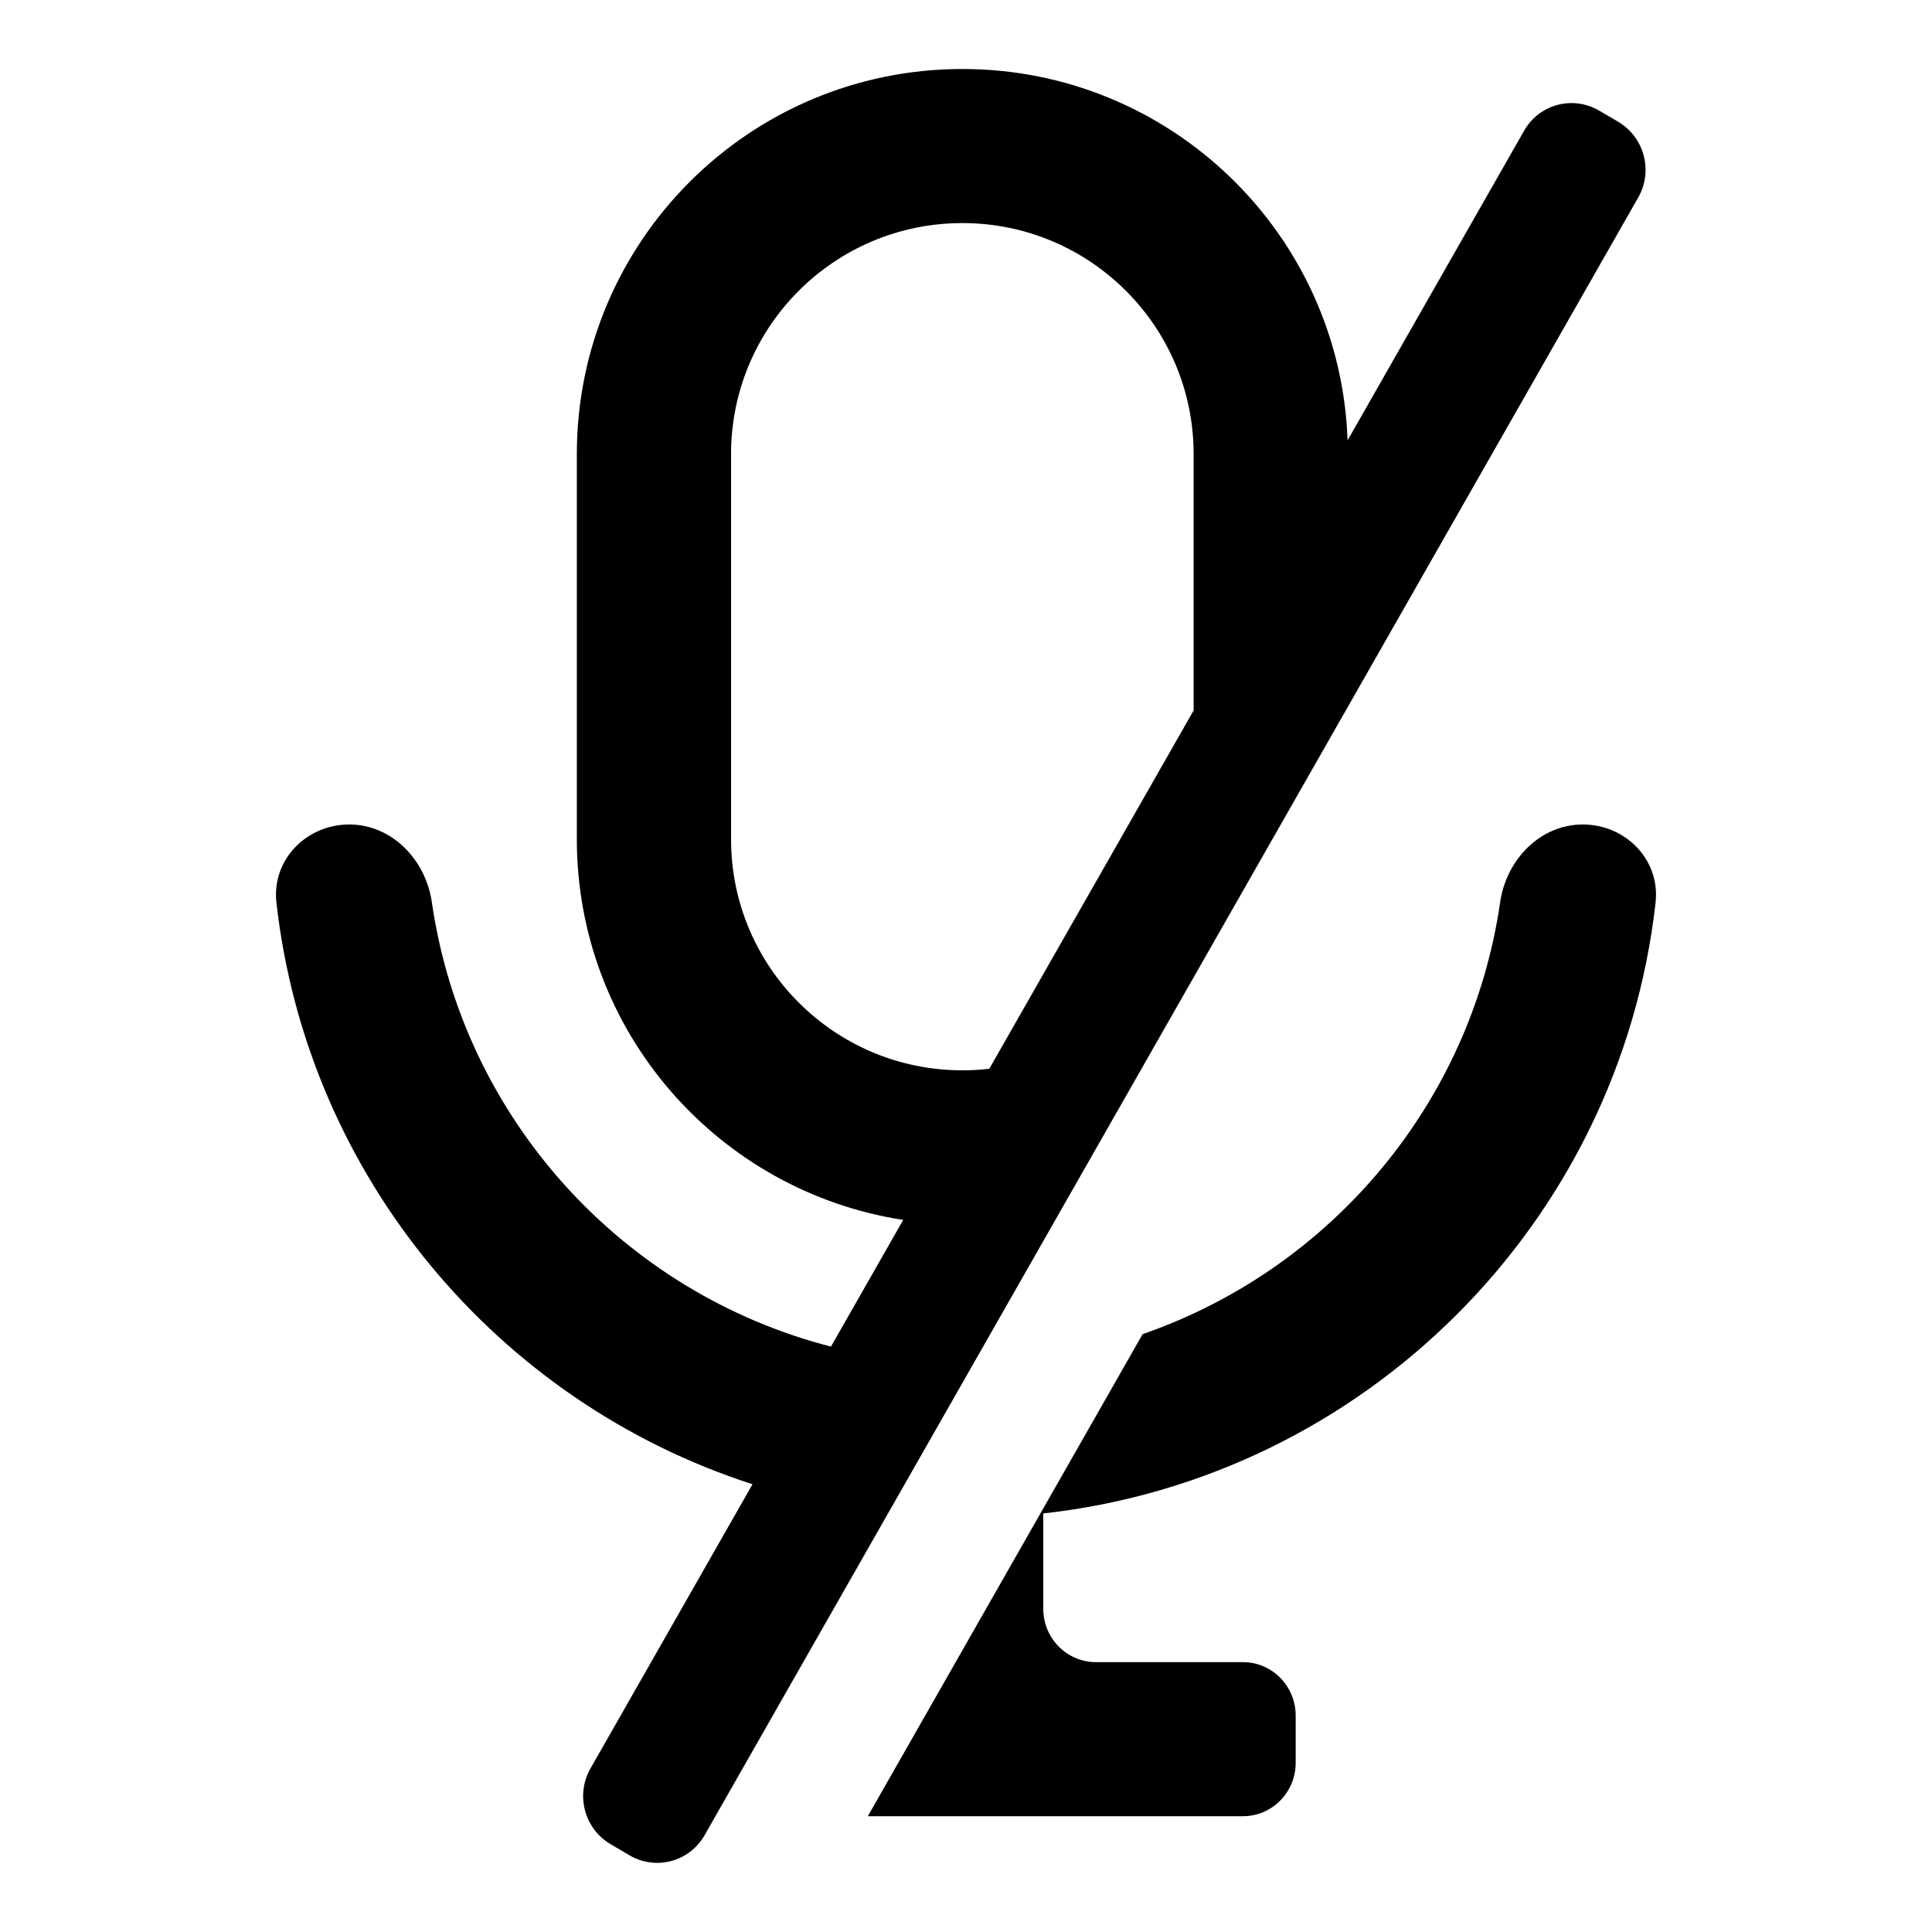
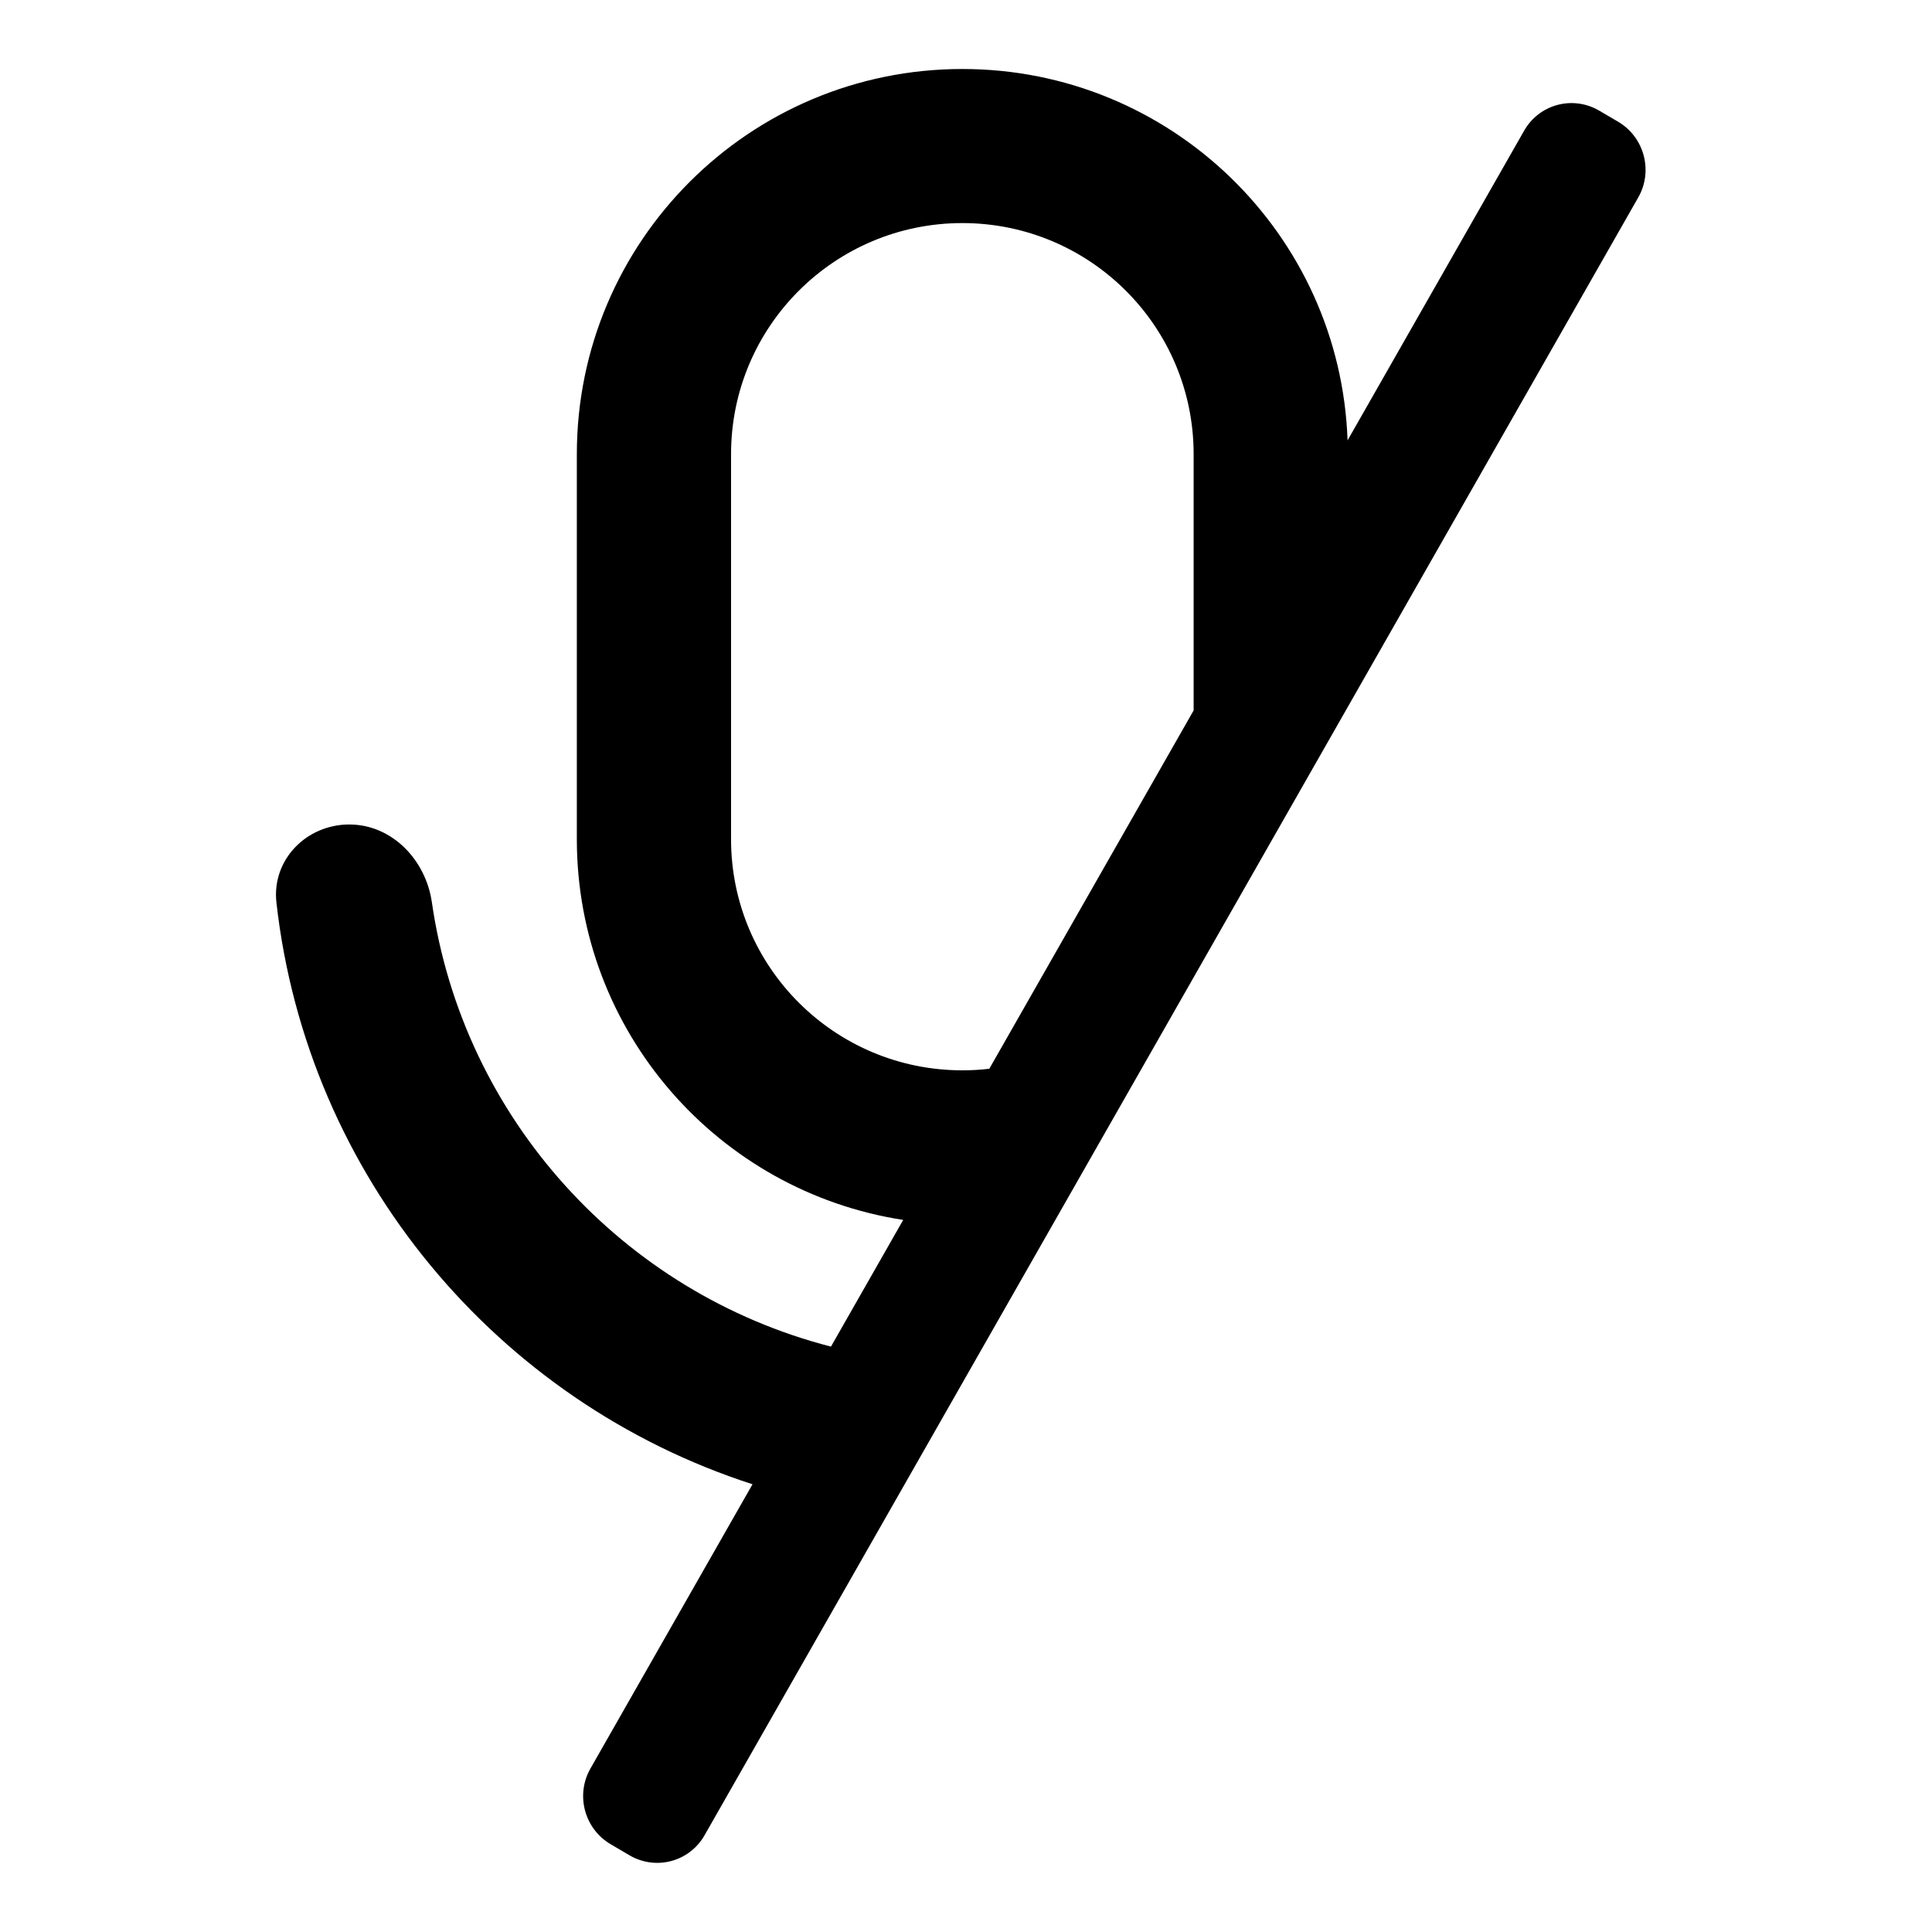
<svg xmlns="http://www.w3.org/2000/svg" width="800px" height="800px" viewBox="0 0 28 28" fill="none">
  <path clip-rule="evenodd" d="M19.53 6.382C19.425 3.392 16.966 1 13.947 1C10.861 1 8.36 3.499 8.36 6.582V12.163C8.36 14.955 10.411 17.267 13.09 17.68L12.043 19.516C9.025 18.74 6.712 16.209 6.259 13.077C6.17 12.458 5.678 11.949 5.061 11.949C4.444 11.949 3.937 12.457 4.006 13.079C4.451 17.048 7.211 20.319 10.906 21.511L8.557 25.631C8.338 26.015 8.47 26.506 8.852 26.729L9.124 26.889C9.506 27.112 9.992 26.982 10.211 26.598L23.743 2.861C23.962 2.477 23.83 1.986 23.449 1.763L23.176 1.603C22.794 1.38 22.308 1.51 22.089 1.894L19.53 6.382ZM17.299 10.296V6.582C17.299 4.732 15.798 3.233 13.947 3.233C12.096 3.233 10.595 4.732 10.595 6.582V12.163C10.595 14.013 12.096 15.512 13.947 15.512C14.079 15.512 14.21 15.505 14.338 15.489L17.299 10.296Z" fill="#000000" fill-rule="evenodd" />
-   <path d="M18.014 26.322H12.577L16.56 19.335C19.279 18.394 21.318 15.997 21.741 13.077C21.83 12.458 22.322 11.949 22.939 11.949C23.556 11.949 24.063 12.457 23.994 13.079C23.473 17.728 19.775 21.419 15.12 21.934V23.316C15.12 23.743 15.462 24.089 15.883 24.089H18.014C18.436 24.089 18.778 24.436 18.778 24.863V25.548C18.778 25.975 18.436 26.322 18.014 26.322Z" fill="#000000" />
</svg>